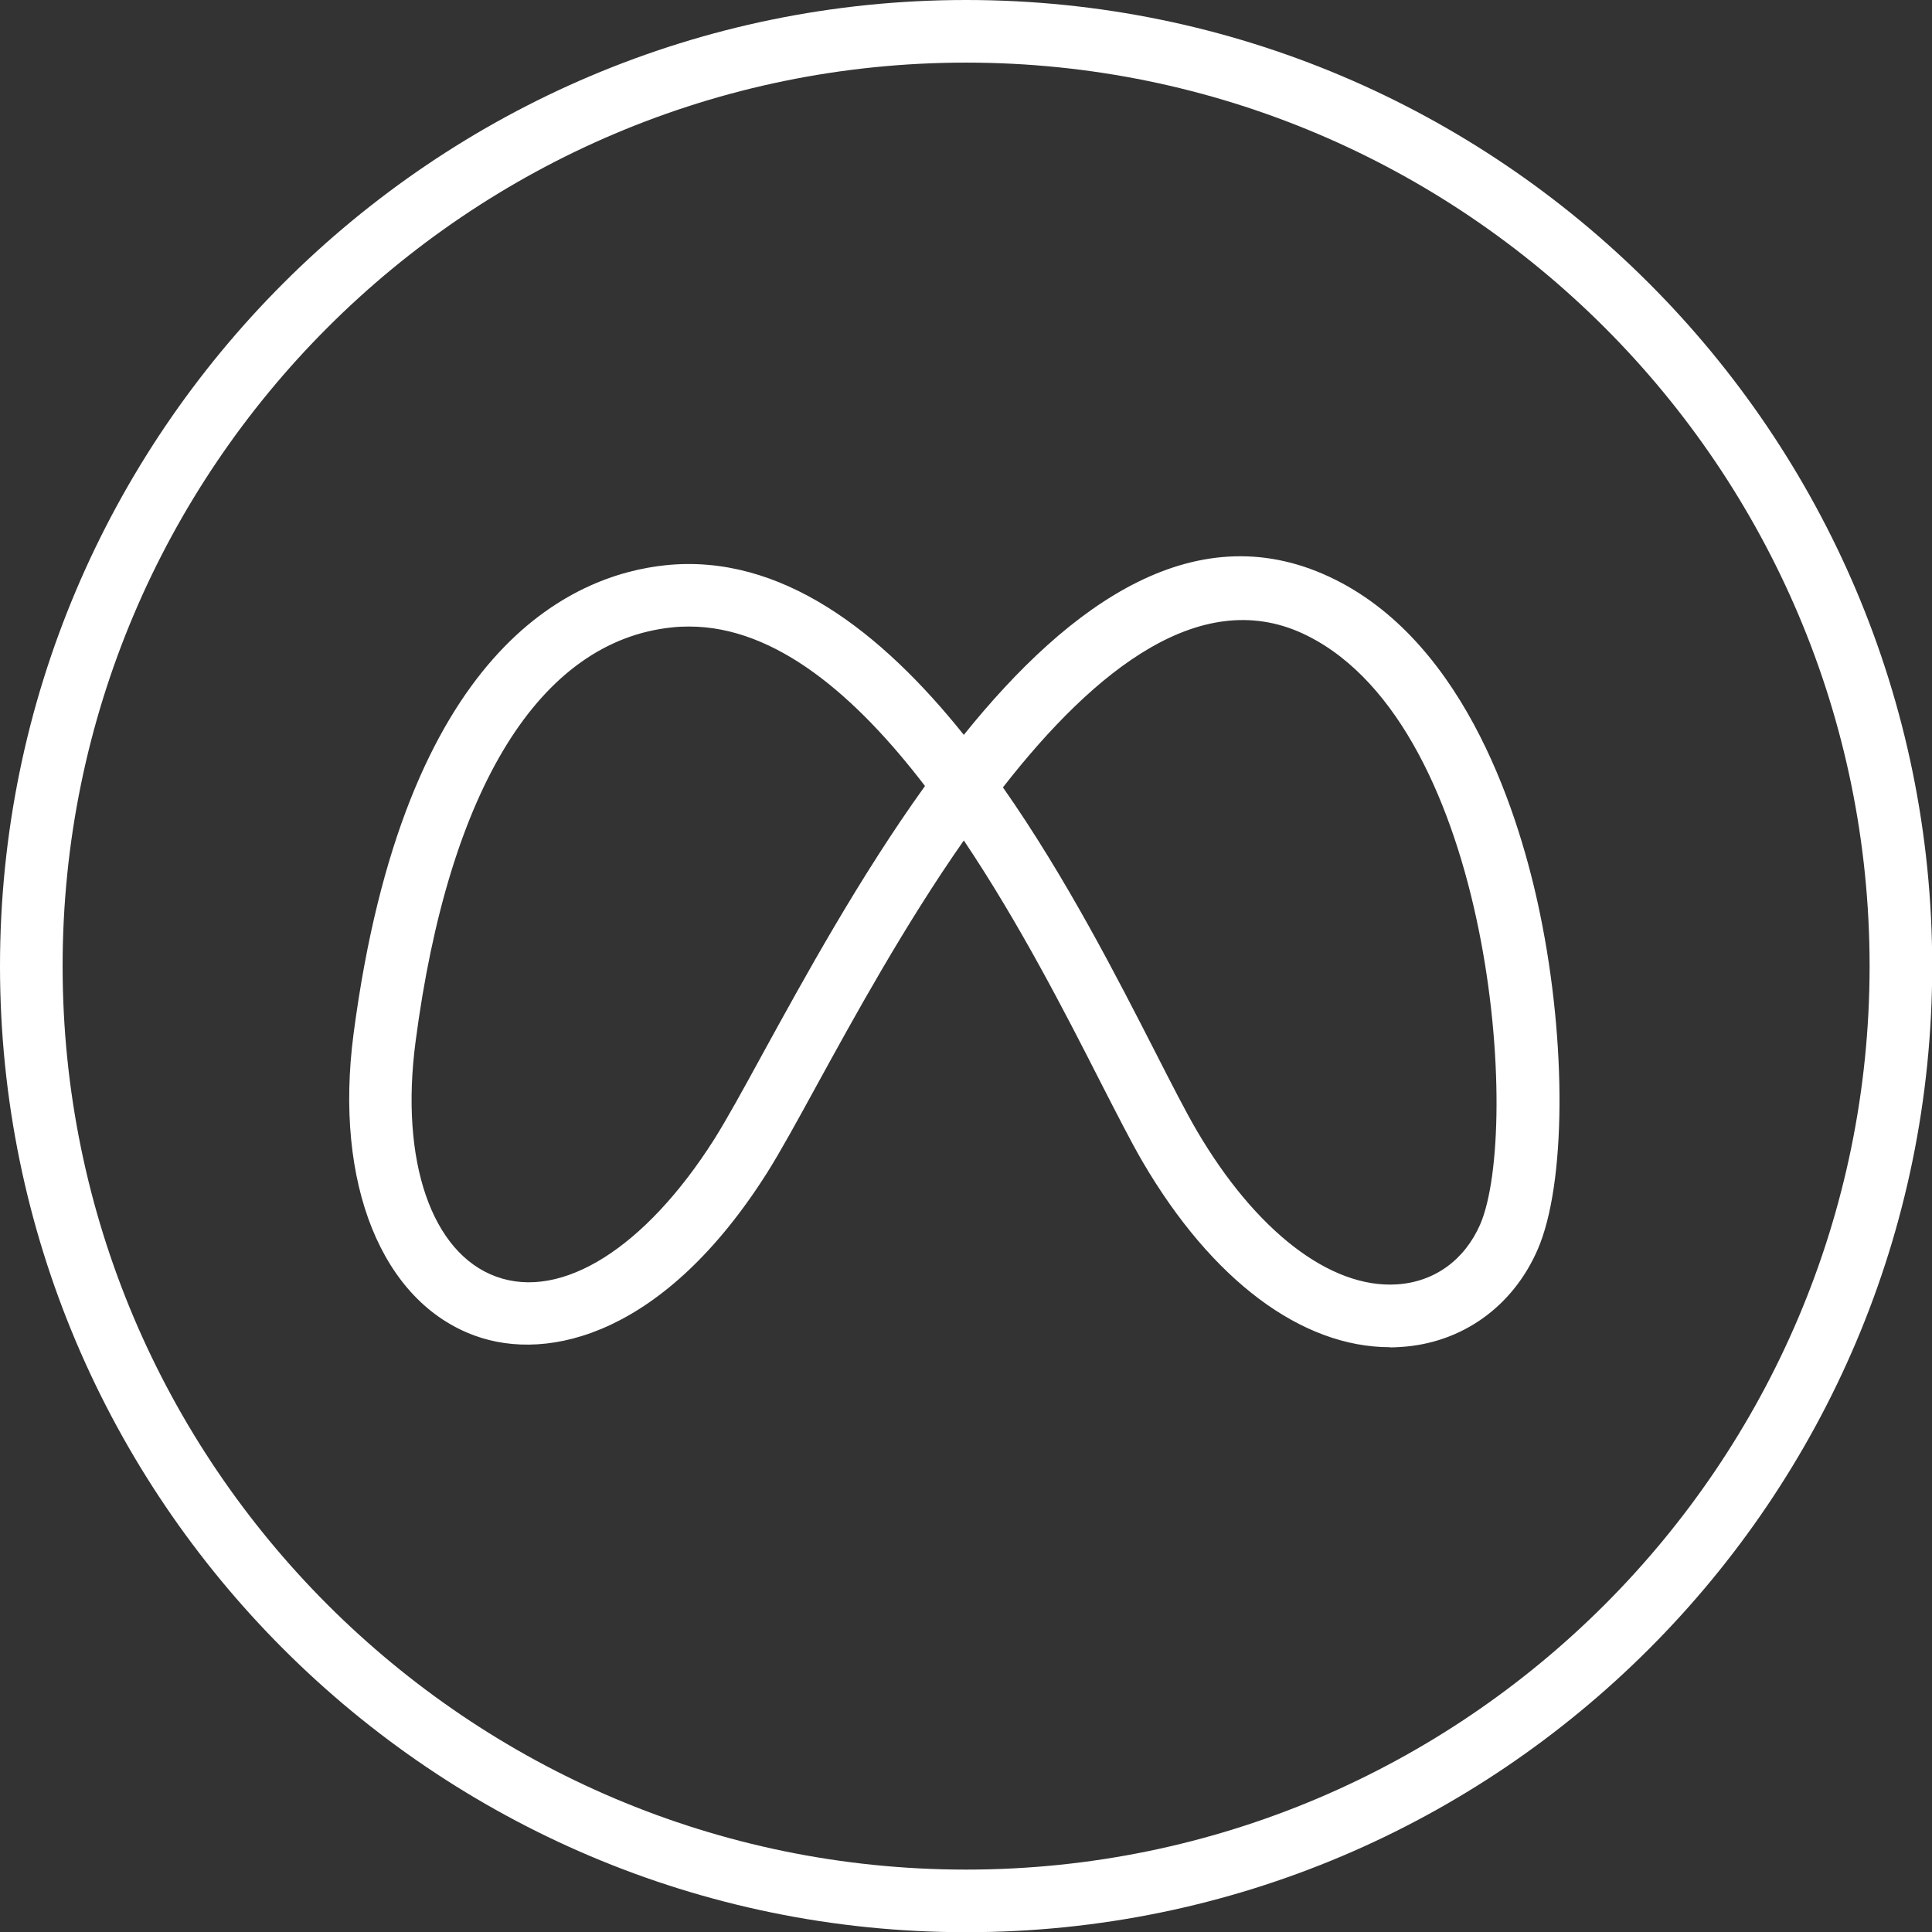
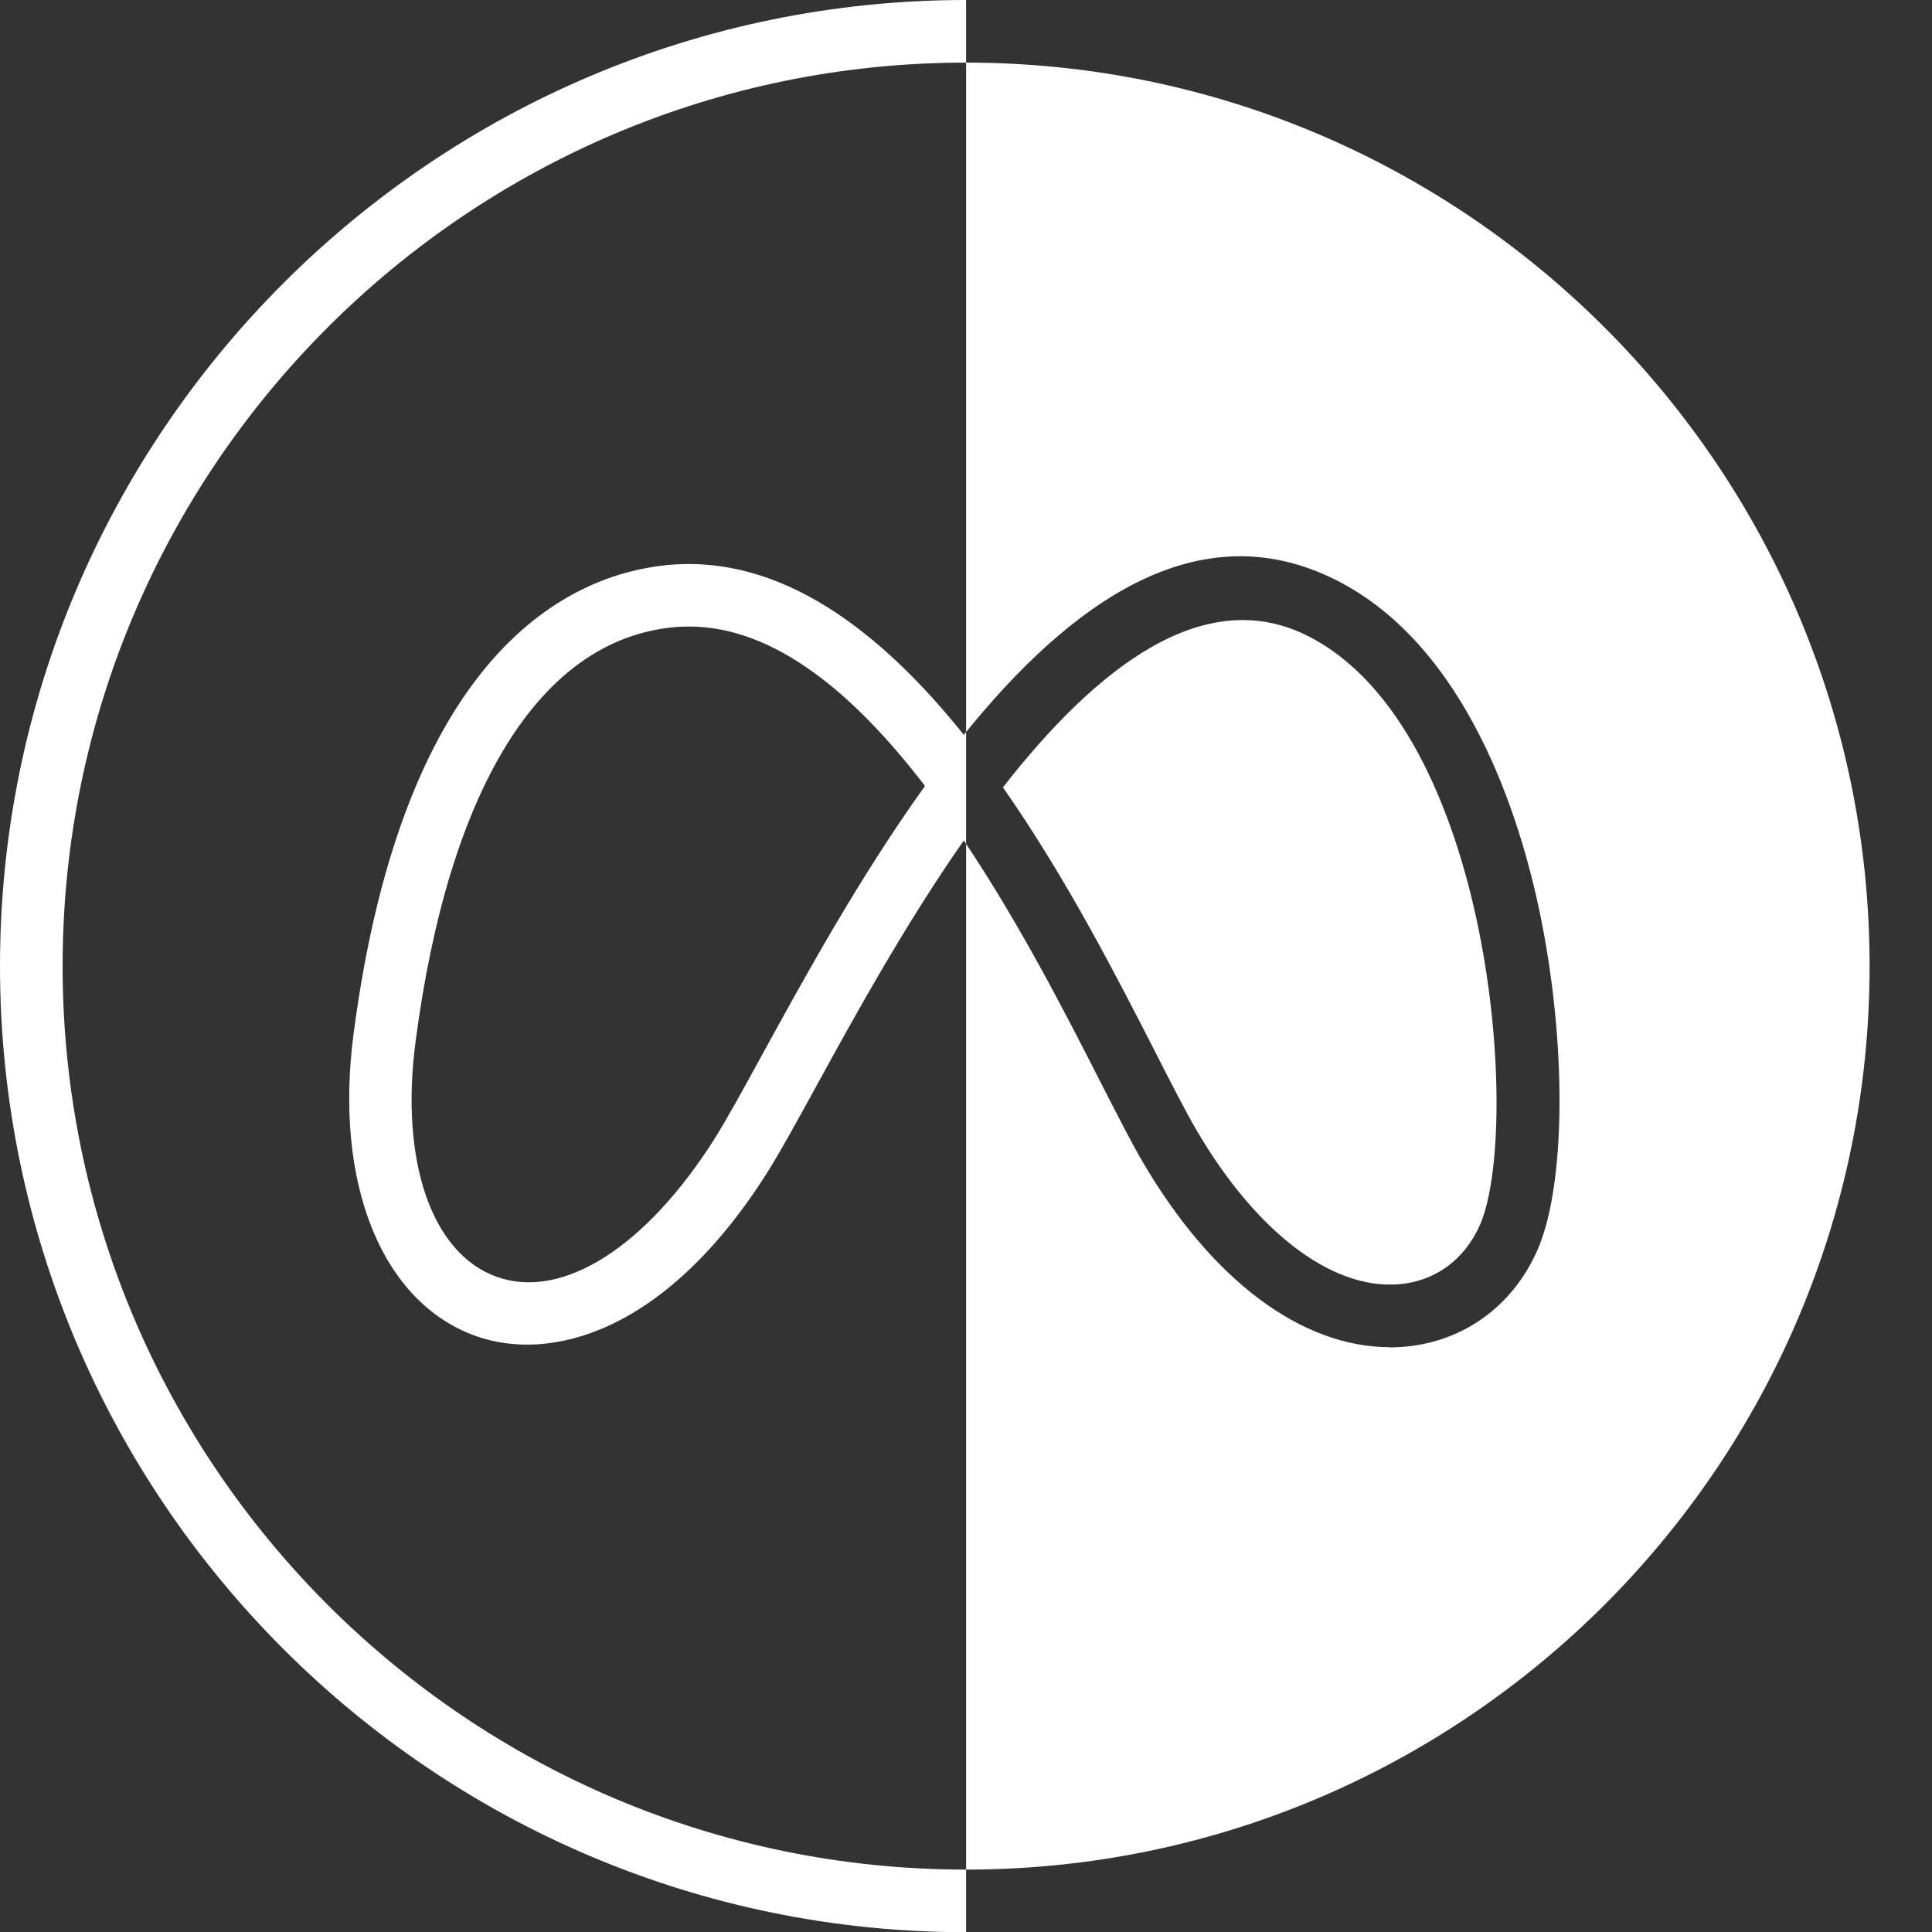
<svg xmlns="http://www.w3.org/2000/svg" id="Ebene_2" data-name="Ebene 2" viewBox="0 0 92.57 92.58">
  <rect x="0" y="0" width="92.57" height="92.58" fill="#333333" stroke="none" />
  <g id="Ebene_1-2" data-name="Ebene 1">
-     <path d="m46.29,92.58C20.76,92.58,0,71.81,0,46.29S20.76,0,46.29,0s46.29,20.76,46.29,46.29-20.76,46.29-46.29,46.29Zm0-89.58C22.42,3,3,22.42,3,46.29s19.42,43.29,43.29,43.29,43.29-19.42,43.29-43.29S70.16,3,46.29,3Zm20.31,61.55c-4.24,0-8.53-3.21-11.85-8.88-.56-.96-1.25-2.32-2.05-3.88-1.64-3.22-3.86-7.56-6.52-11.52-2.86,4.09-5.3,8.55-7.04,11.72-.94,1.72-1.76,3.21-2.39,4.21-4.89,7.72-10.44,9.09-13.99,7.8-4.47-1.62-6.76-7.3-5.82-14.46,2.42-18.44,10.42-21.99,14.97-22.46,5.5-.56,10.31,3.18,14.27,8.13,5.08-6.31,11.21-10.75,17.83-7.42,6.28,3.16,8.83,11.38,9.78,16,1.28,6.19,1.24,12.95-.11,16.07-1.19,2.75-3.64,4.5-6.57,4.68-.17.01-.34.02-.51.02Zm-18.55-26.83c3.04,4.34,5.5,9.16,7.31,12.7.78,1.53,1.45,2.84,1.97,3.73,2.82,4.82,6.4,7.59,9.59,7.39,1.8-.11,3.25-1.16,4-2.87,1.97-4.56.59-23.75-8.26-28.2-5.02-2.53-10.19,1.6-14.6,7.25Zm-15.04-7.7c-.27,0-.53.01-.8.04h0c-6.34.65-10.71,7.71-12.3,19.86-.75,5.71.77,10.13,3.87,11.25,3.14,1.14,7.14-1.38,10.44-6.58.58-.92,1.38-2.37,2.29-4.04,2.02-3.68,4.67-8.52,7.81-12.89-3.3-4.31-7.14-7.64-11.3-7.64Z" fill="#fff" stroke-width="0" />
+     <path d="m46.29,92.58C20.76,92.58,0,71.81,0,46.29S20.76,0,46.29,0Zm0-89.58C22.42,3,3,22.42,3,46.29s19.42,43.29,43.29,43.29,43.29-19.42,43.29-43.29S70.16,3,46.29,3Zm20.31,61.55c-4.24,0-8.53-3.21-11.85-8.88-.56-.96-1.25-2.32-2.05-3.88-1.64-3.22-3.86-7.56-6.52-11.52-2.86,4.09-5.3,8.55-7.04,11.72-.94,1.72-1.76,3.21-2.39,4.21-4.89,7.72-10.44,9.09-13.99,7.8-4.47-1.62-6.76-7.3-5.82-14.46,2.42-18.44,10.42-21.99,14.97-22.46,5.5-.56,10.31,3.18,14.27,8.13,5.08-6.31,11.21-10.75,17.83-7.42,6.28,3.16,8.83,11.38,9.78,16,1.28,6.19,1.24,12.95-.11,16.07-1.19,2.75-3.64,4.5-6.57,4.68-.17.01-.34.02-.51.02Zm-18.55-26.83c3.04,4.34,5.5,9.16,7.31,12.7.78,1.53,1.45,2.84,1.97,3.73,2.82,4.82,6.4,7.59,9.59,7.39,1.8-.11,3.25-1.16,4-2.87,1.97-4.56.59-23.75-8.26-28.2-5.02-2.53-10.19,1.6-14.6,7.25Zm-15.04-7.7c-.27,0-.53.01-.8.04h0c-6.34.65-10.71,7.71-12.3,19.86-.75,5.71.77,10.13,3.87,11.25,3.14,1.14,7.14-1.38,10.44-6.58.58-.92,1.38-2.37,2.29-4.04,2.02-3.68,4.67-8.52,7.81-12.89-3.3-4.31-7.14-7.64-11.3-7.64Z" fill="#fff" stroke-width="0" />
  </g>
</svg>